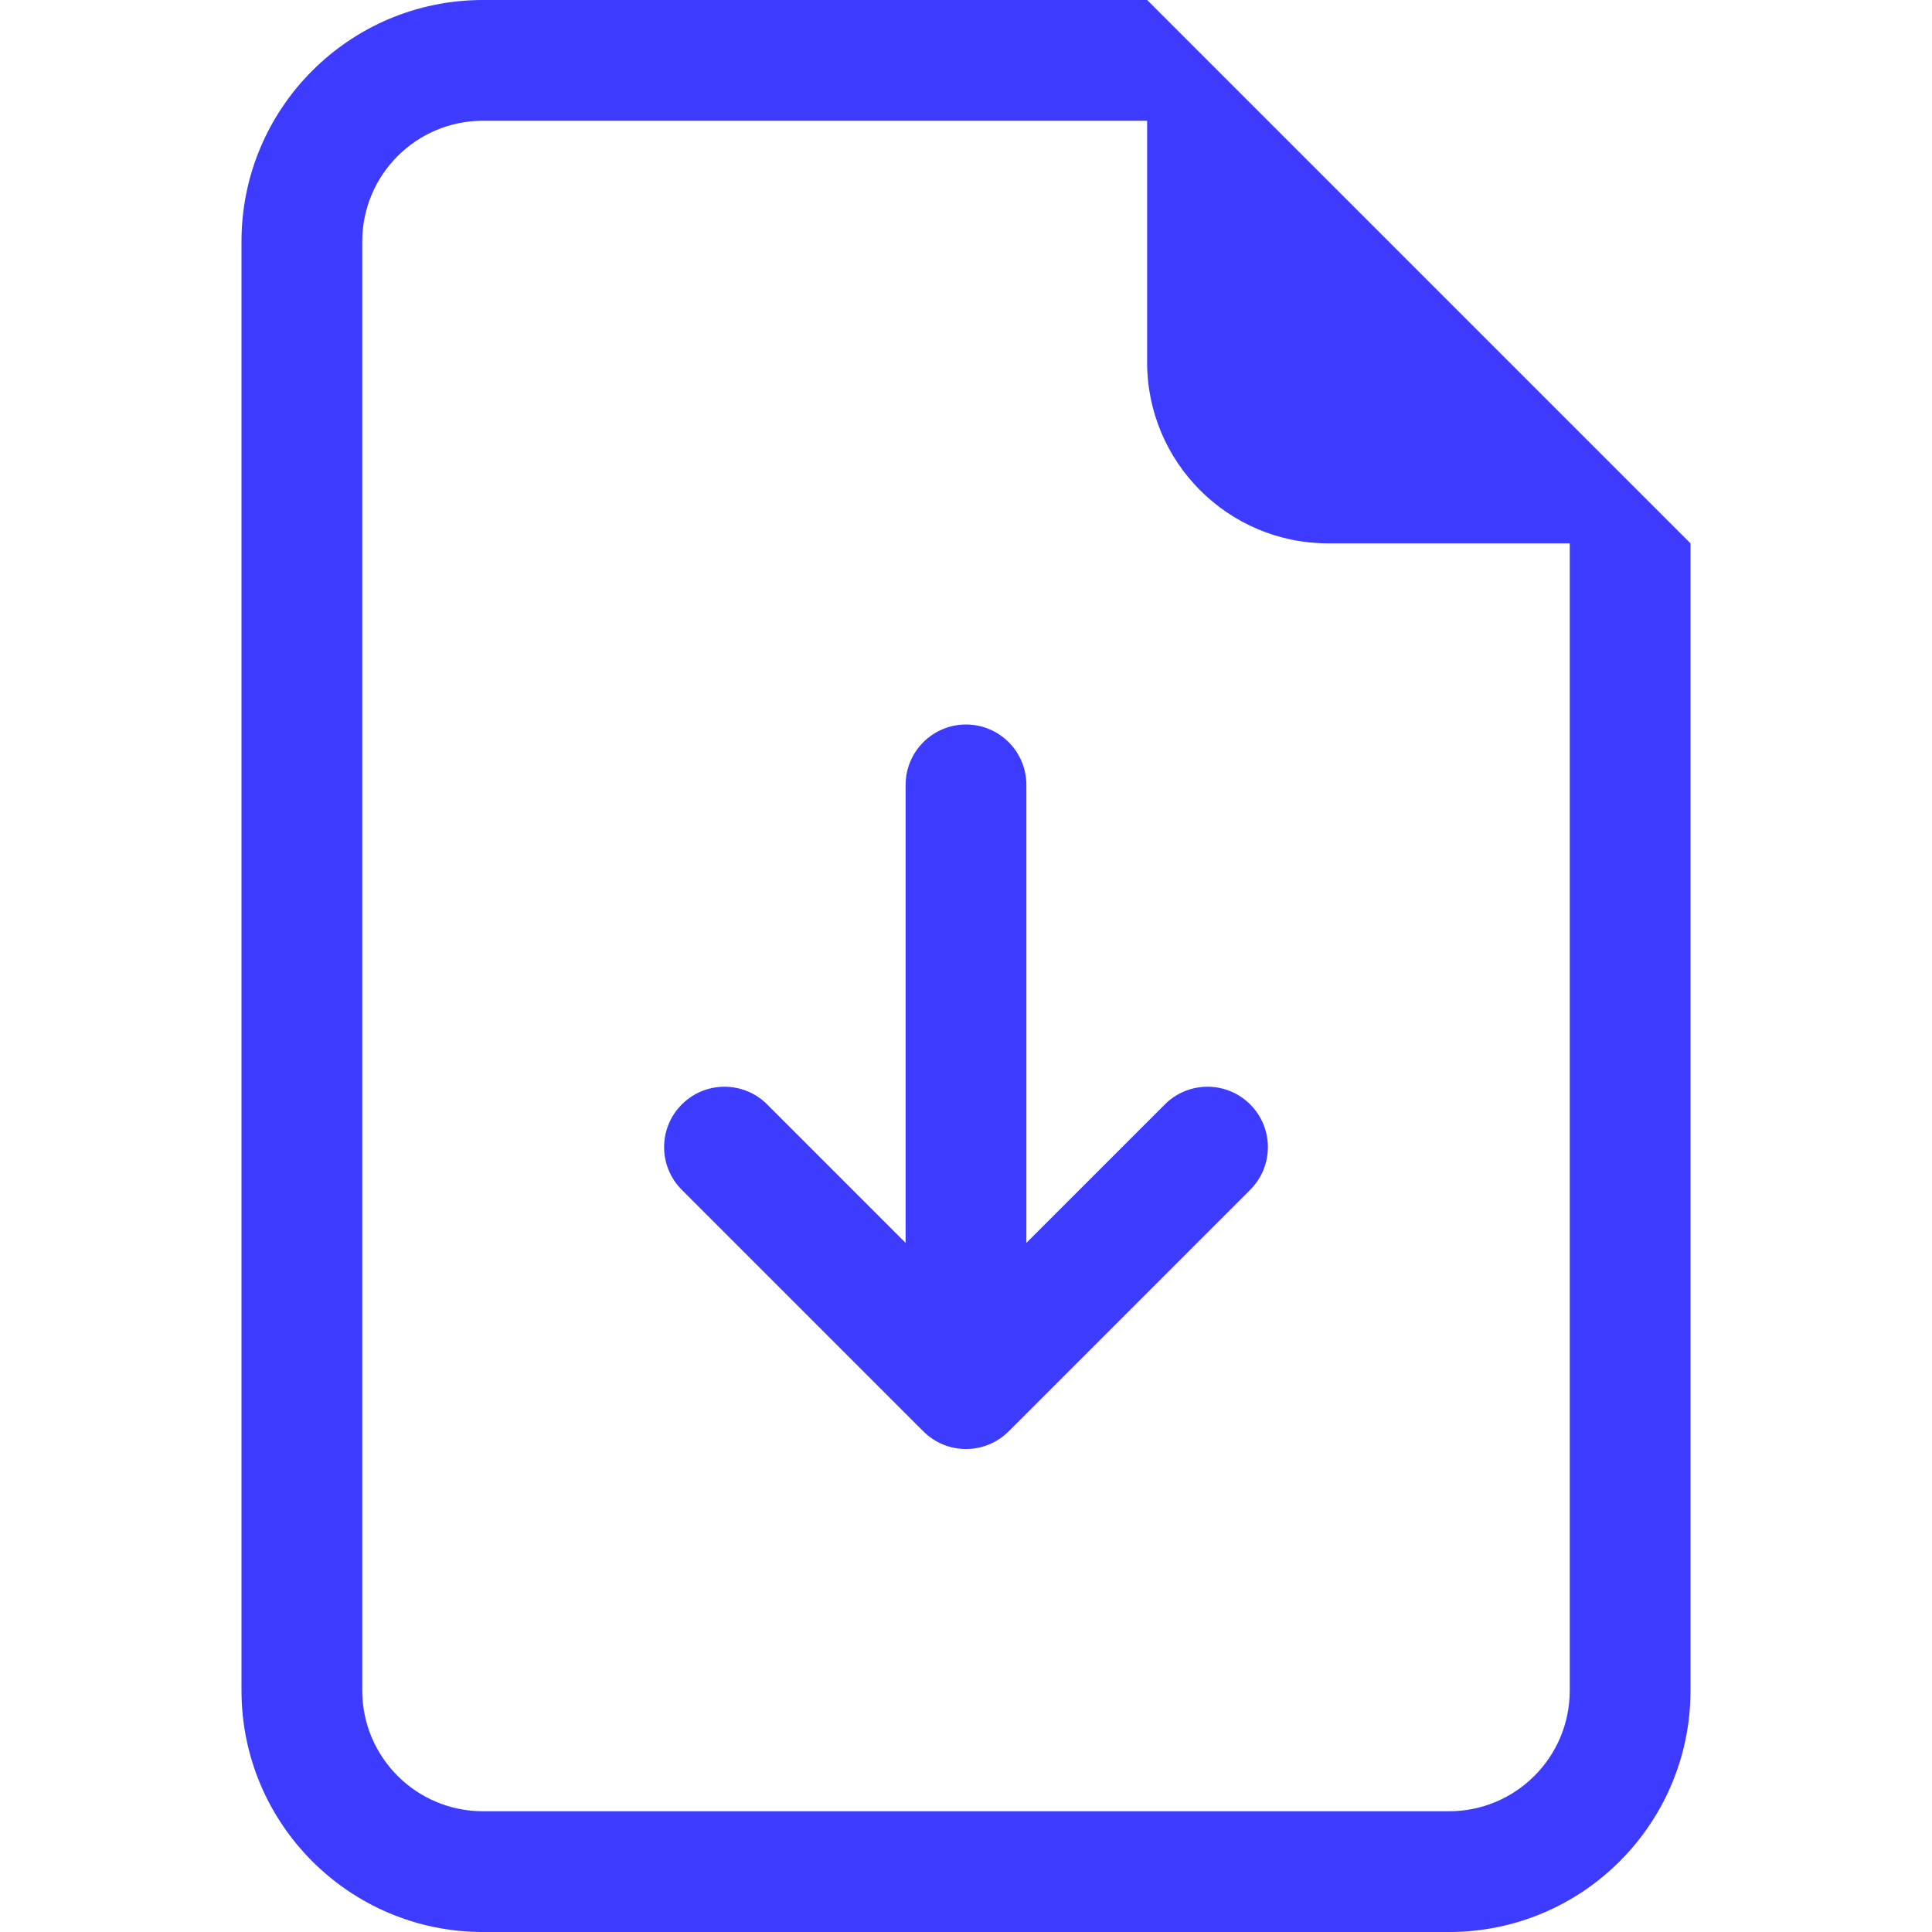
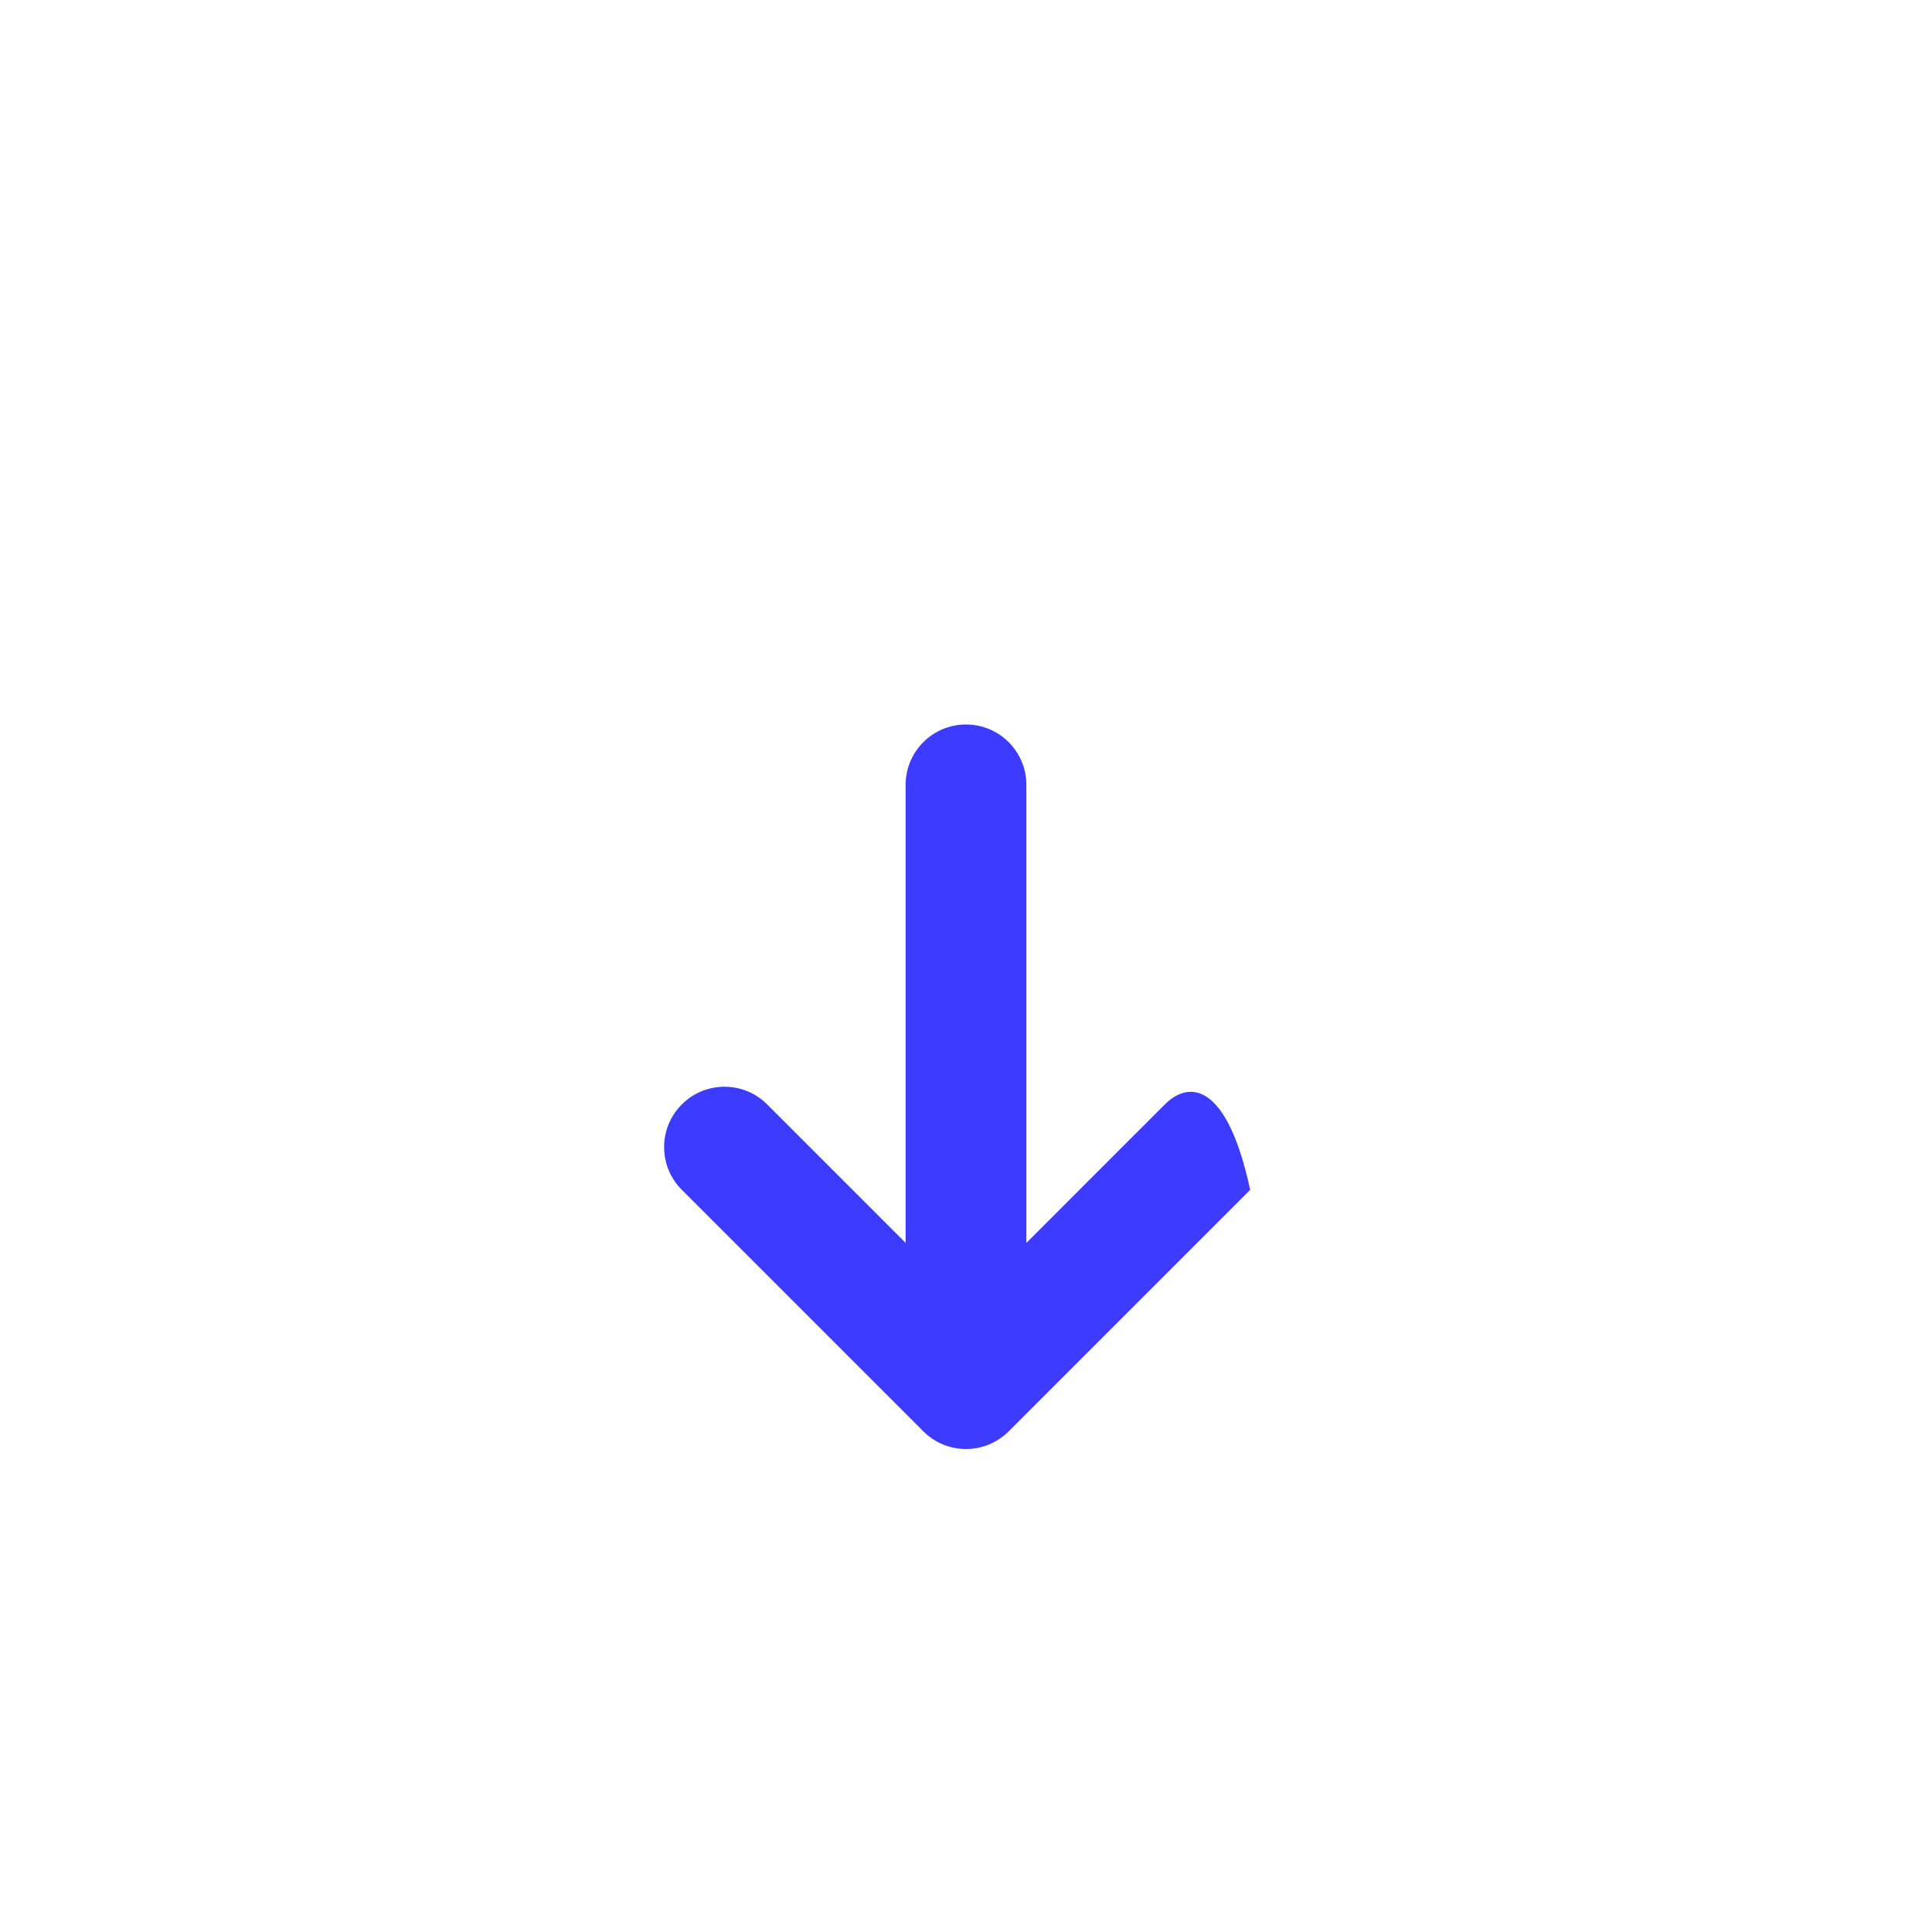
<svg xmlns="http://www.w3.org/2000/svg" width="32" height="32" viewBox="0 0 32 32" fill="none">
-   <path d="M17 13C17 12.448 16.552 12 16 12C15.448 12 15 12.448 15 13V20.586L12.707 18.293C12.317 17.902 11.683 17.902 11.293 18.293C10.902 18.683 10.902 19.317 11.293 19.707L15.293 23.707C15.683 24.098 16.317 24.098 16.707 23.707L20.707 19.707C21.098 19.317 21.098 18.683 20.707 18.293C20.317 17.902 19.683 17.902 19.293 18.293L17 20.586V13Z" fill="#3D3BFF" />
-   <path d="M28 28V9L19 0H8C5.791 0 4 1.791 4 4V28C4 30.209 5.791 32 8 32H24C26.209 32 28 30.209 28 28ZM19 6C19 7.657 20.343 9 22 9H26V28C26 29.105 25.105 30 24 30H8C6.895 30 6 29.105 6 28V4C6 2.895 6.895 2 8 2H19V6Z" fill="#3D3BFF" />
+   <path d="M17 13C17 12.448 16.552 12 16 12C15.448 12 15 12.448 15 13V20.586L12.707 18.293C12.317 17.902 11.683 17.902 11.293 18.293C10.902 18.683 10.902 19.317 11.293 19.707L15.293 23.707C15.683 24.098 16.317 24.098 16.707 23.707L20.707 19.707C20.317 17.902 19.683 17.902 19.293 18.293L17 20.586V13Z" fill="#3D3BFF" />
</svg>